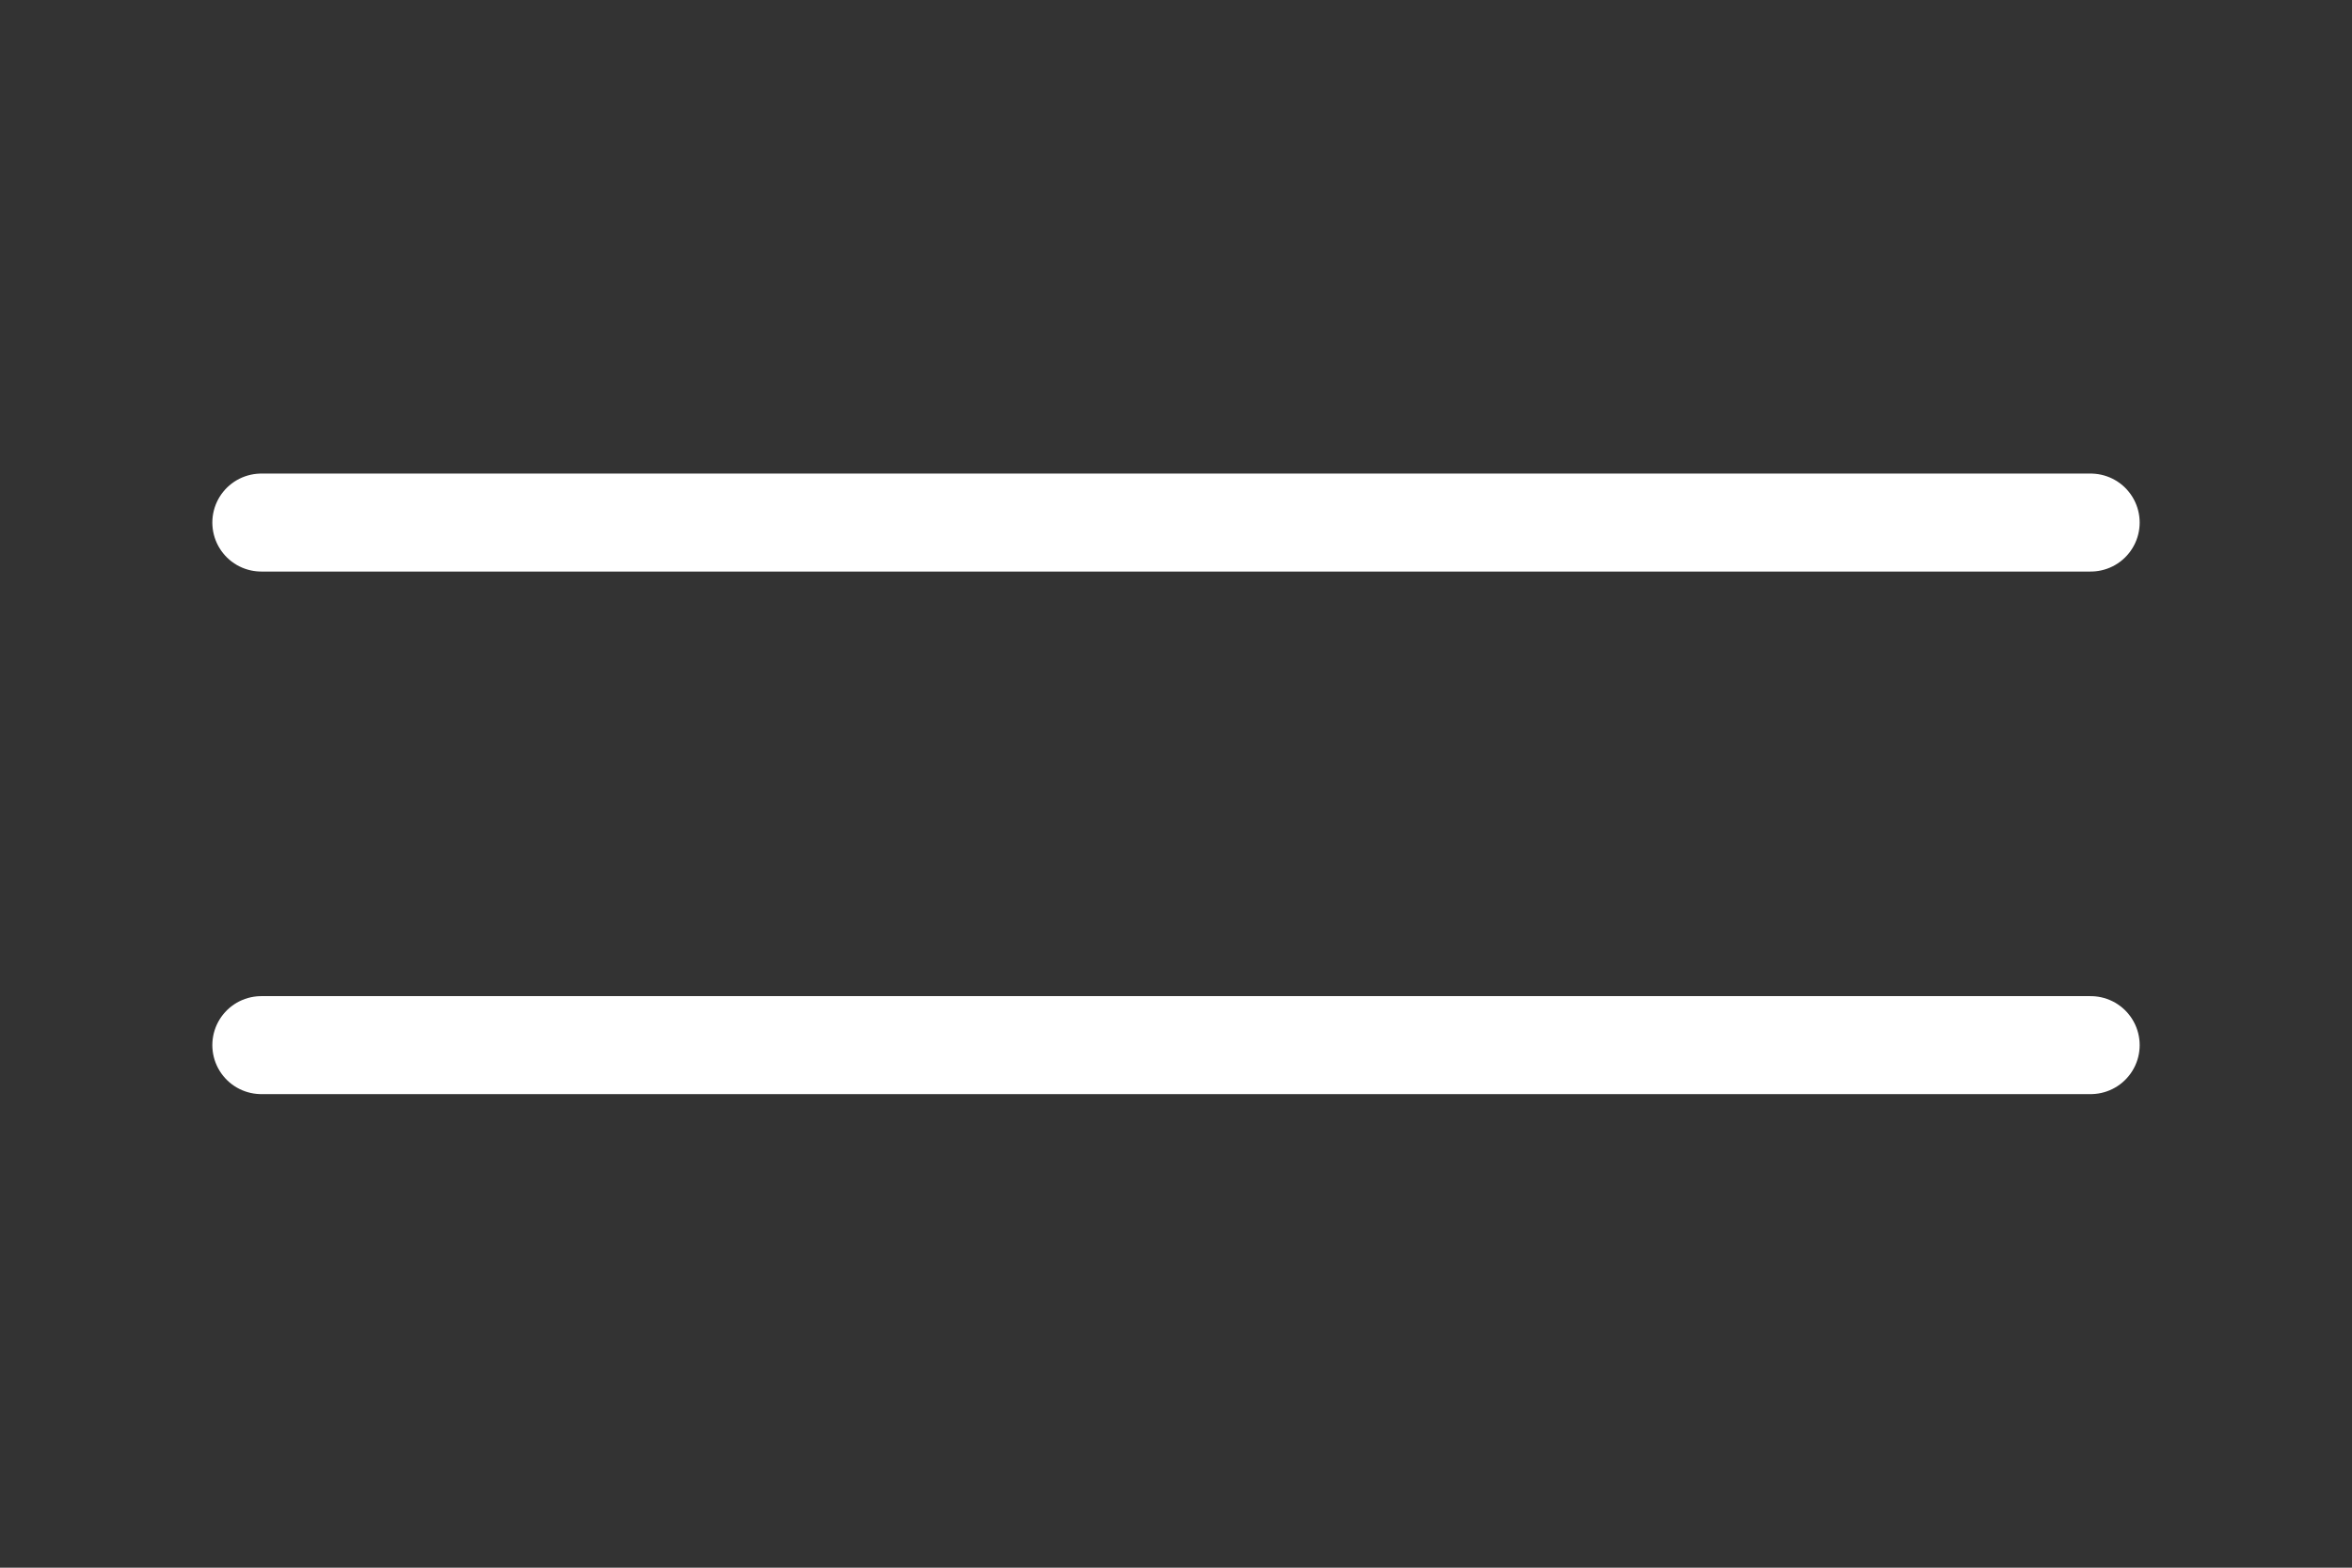
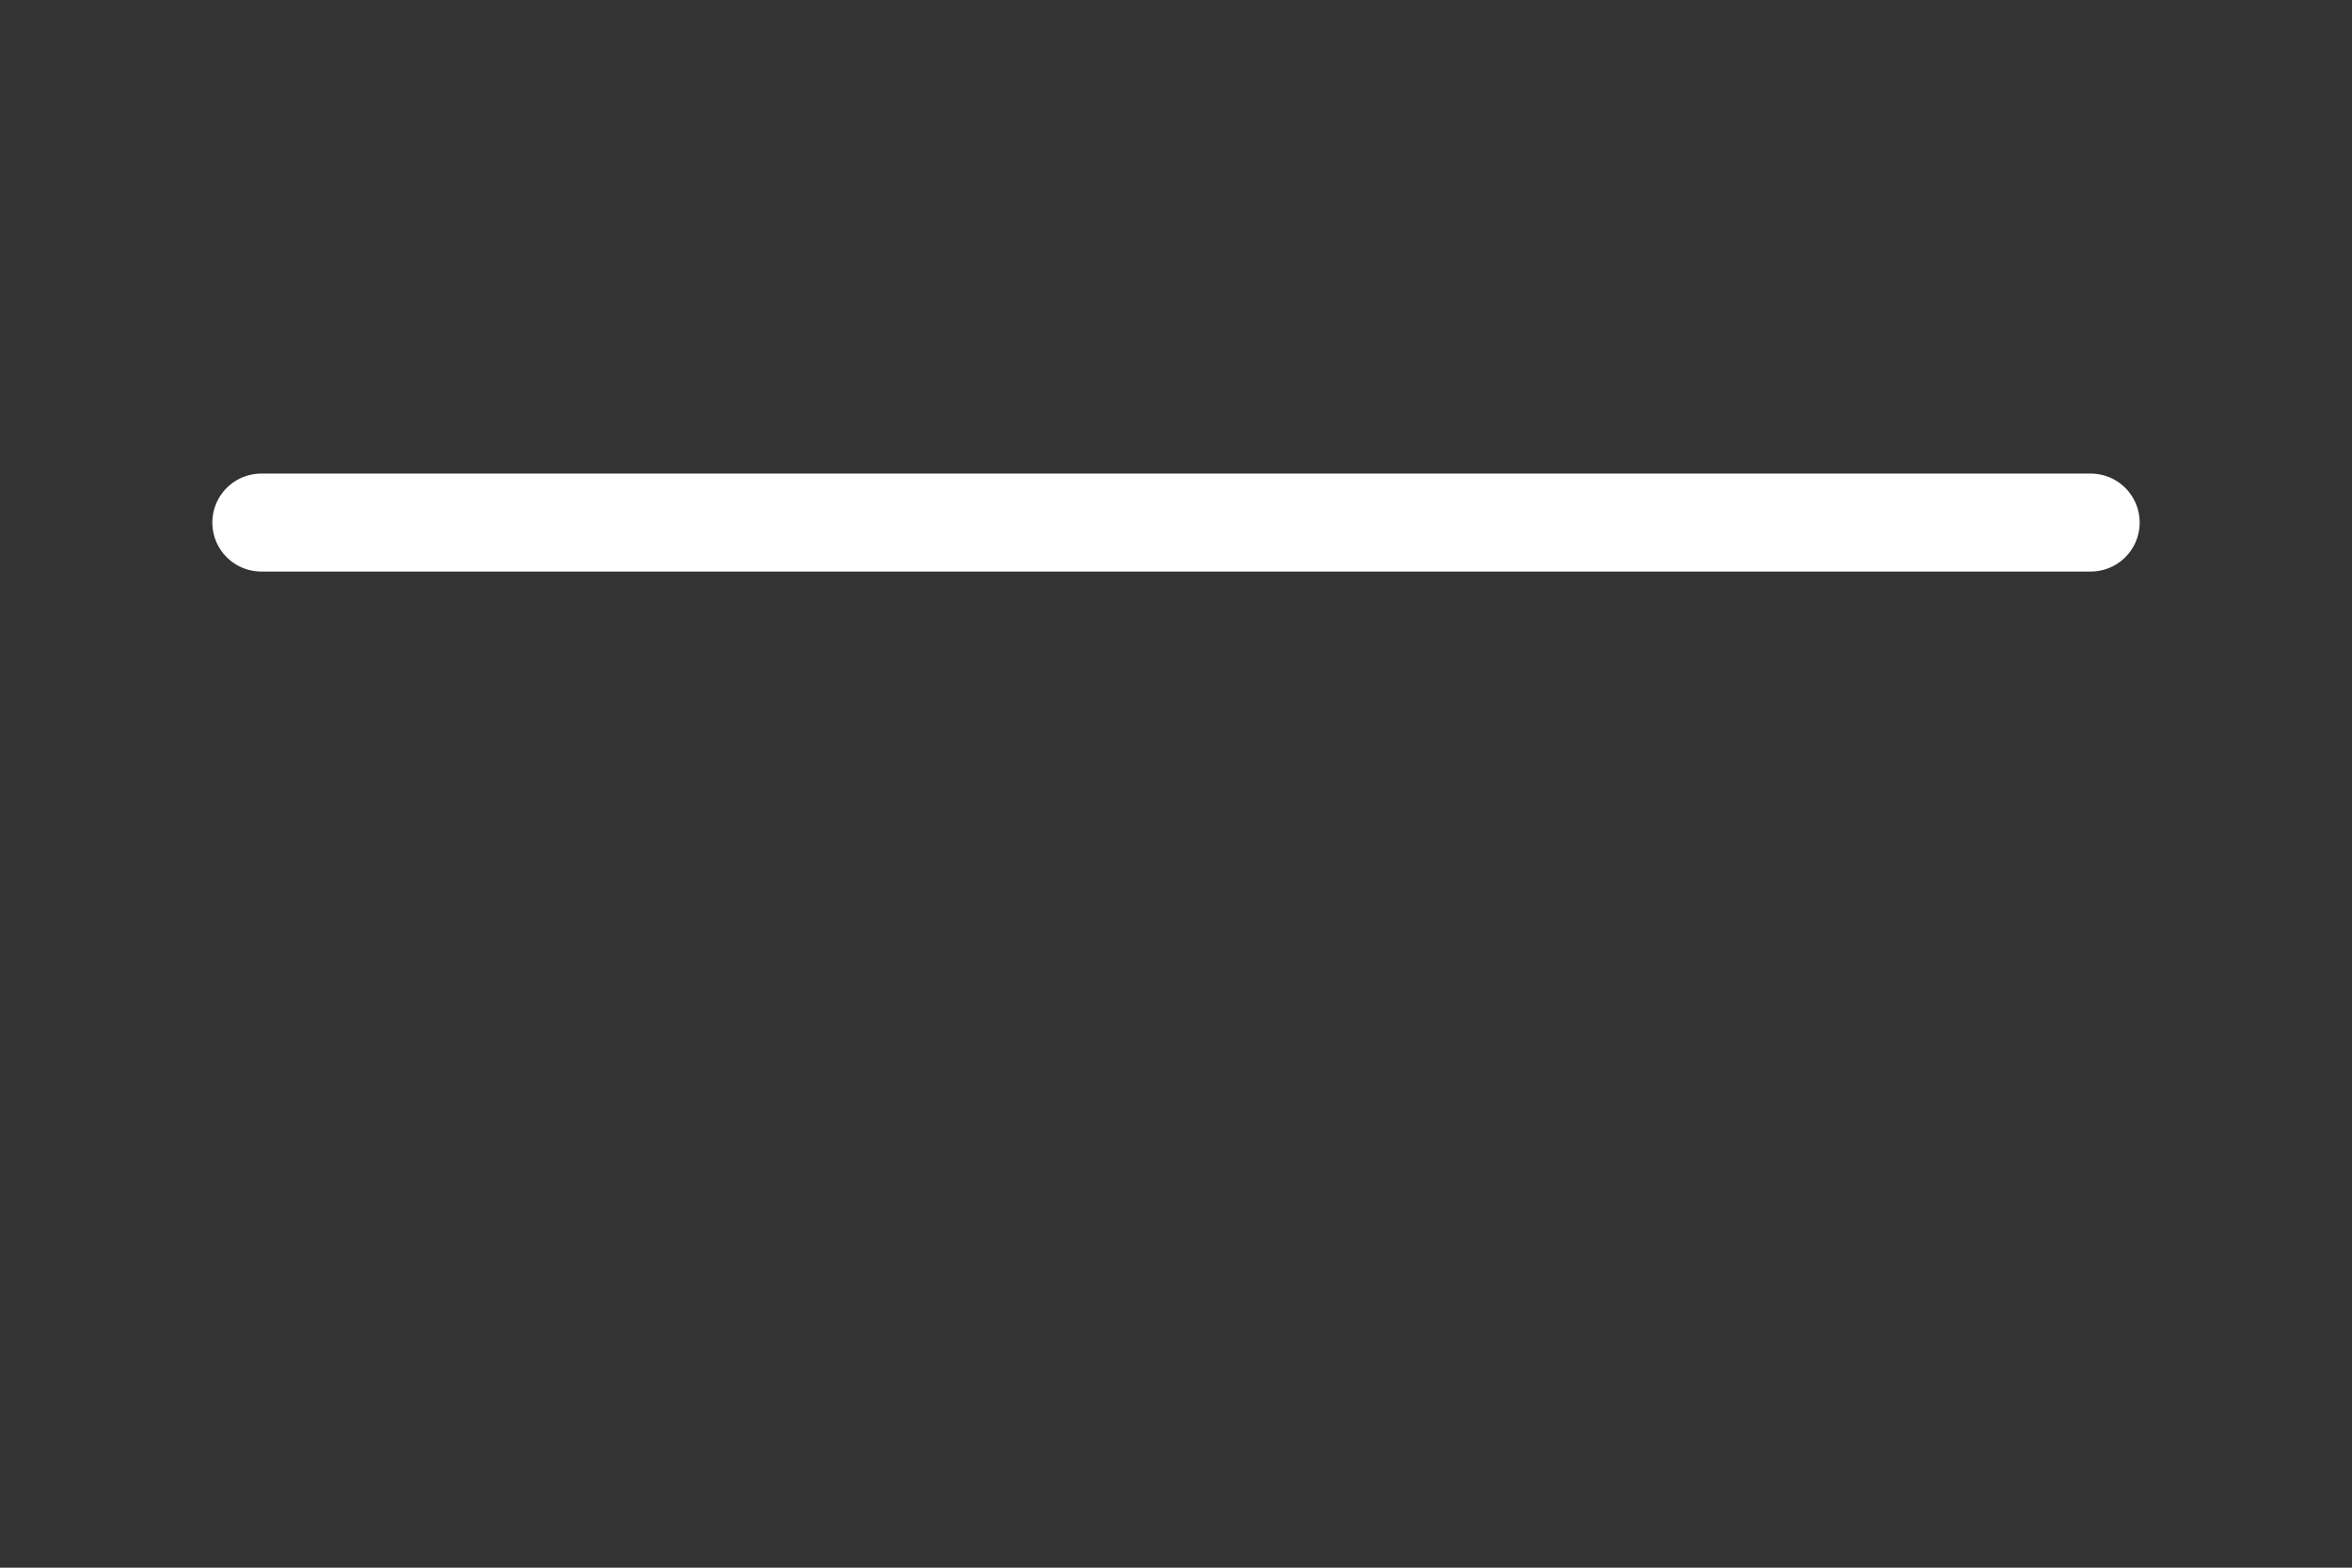
<svg xmlns="http://www.w3.org/2000/svg" id="Group_2189" data-name="Group 2189" width="36" height="24" viewBox="0 0 36 24">
  <rect x="0" y="0" width="36" height="24" fill="#333333" stroke="none" />
  <path id="Path_931" data-name="Path 931" d="M0,0H36V24H0Z" fill="none" />
  <line id="Line_84" data-name="Line 84" x2="28" transform="translate(4 8)" fill="none" stroke="#fff" stroke-linecap="round" stroke-linejoin="round" stroke-width="1.5" />
-   <line id="Line_85" data-name="Line 85" x2="28" transform="translate(4 16)" fill="none" stroke="#fff" stroke-linecap="round" stroke-linejoin="round" stroke-width="1.5" />
</svg>